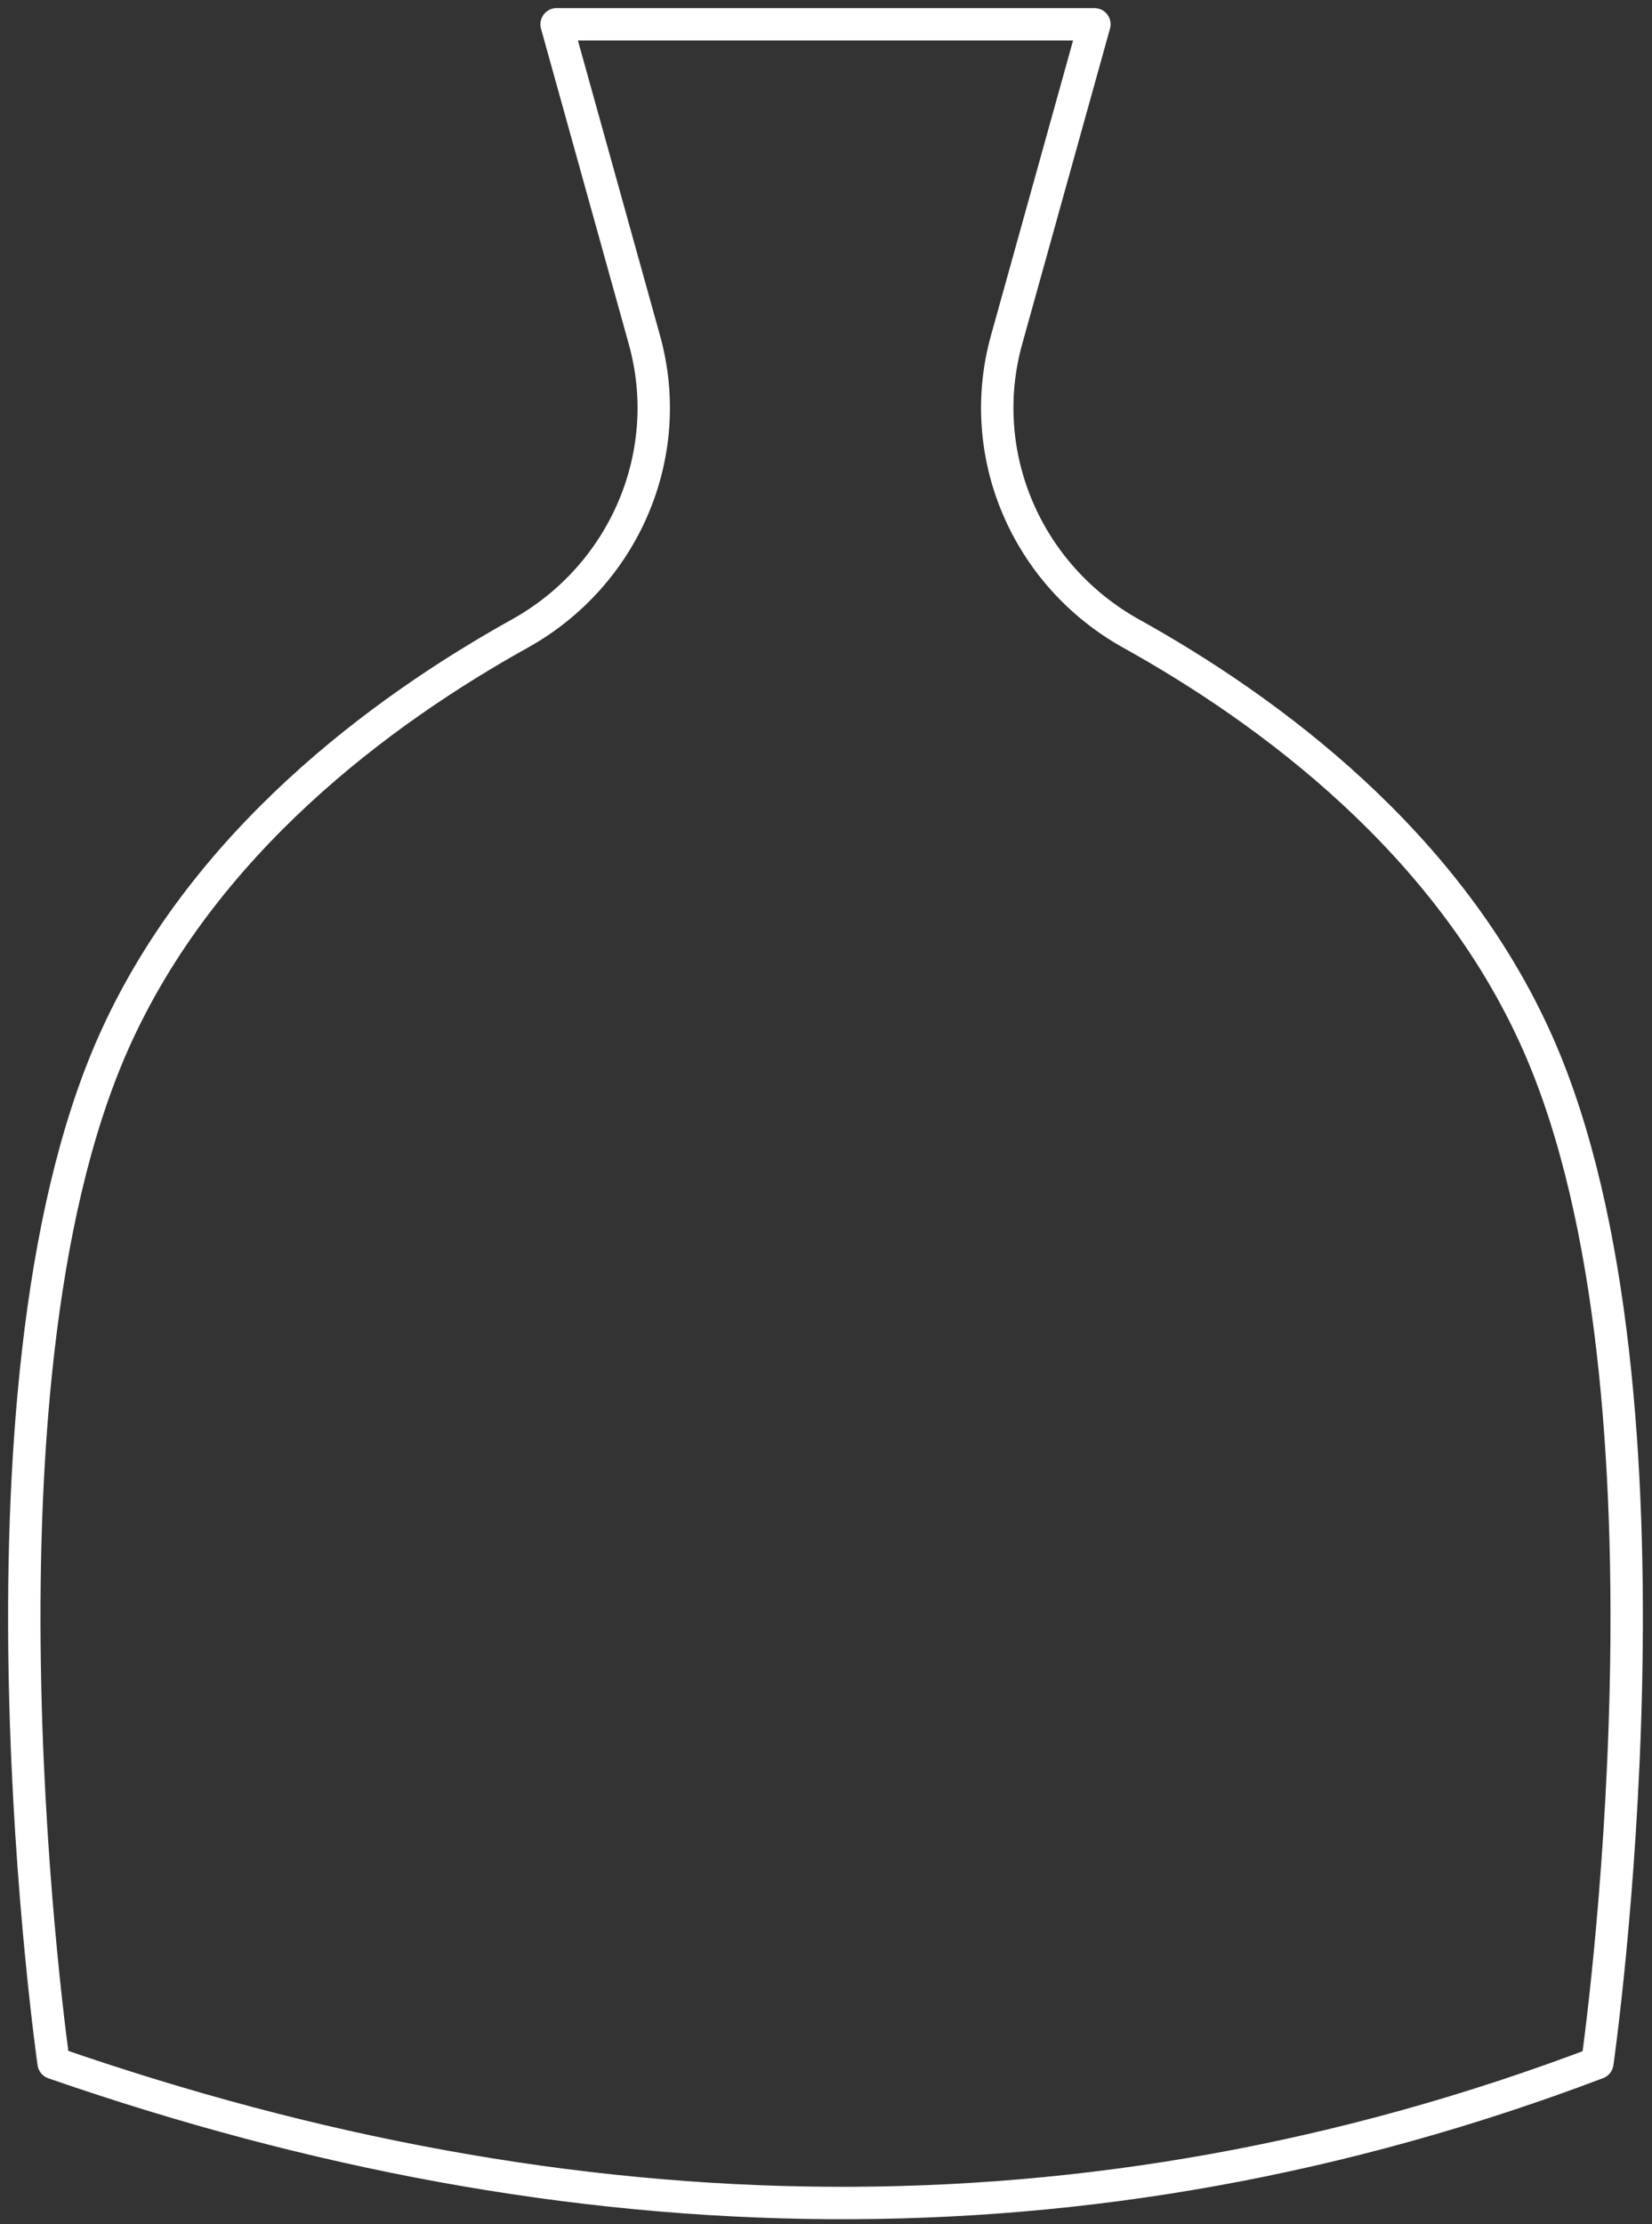
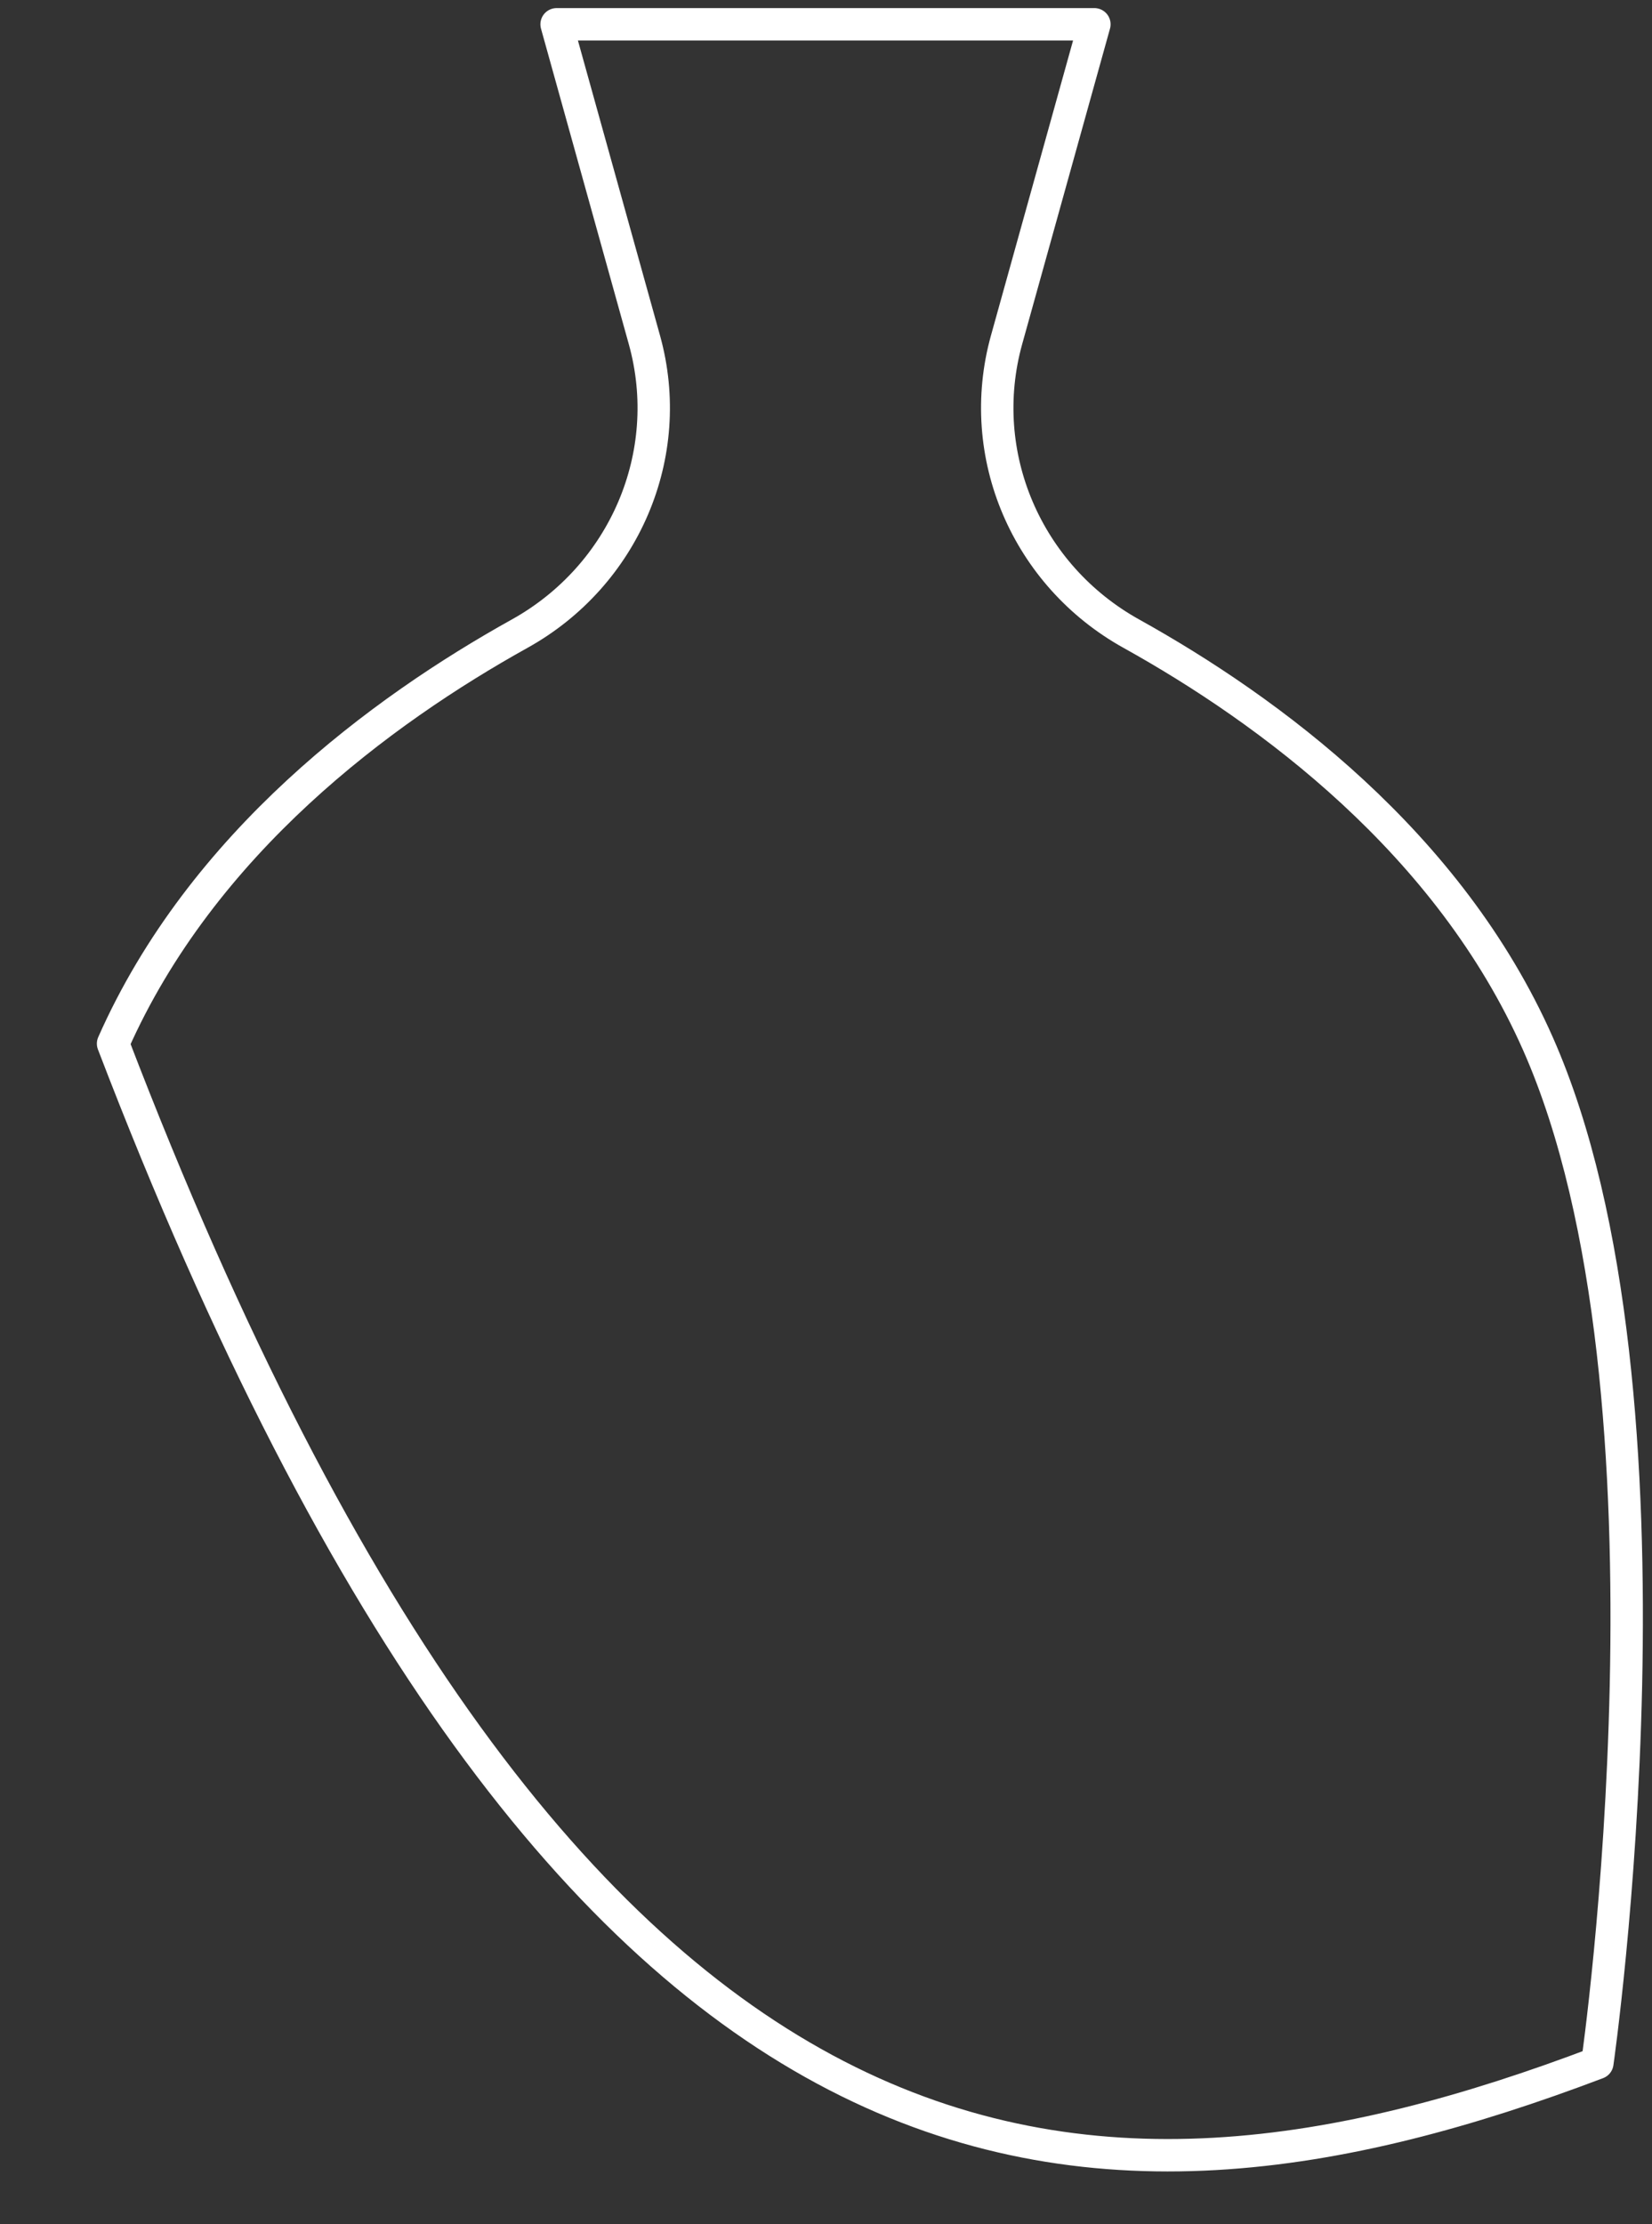
<svg xmlns="http://www.w3.org/2000/svg" width="136" height="183" viewBox="0 0 136 183" fill="none">
  <rect x="0" y="0" width="136" height="183" fill="#333333" stroke="none" />
-   <path d="M126.608 85.876C119.295 69.352 104.484 58.449 93.131 52.139C84.54 47.364 80.231 37.423 82.867 27.955L90.095 2H69.562H66.354H45.822L53.048 27.955C55.686 37.423 51.375 47.364 42.784 52.139C31.432 58.449 16.622 69.352 9.308 85.876C-3.49 114.795 4.414 169.752 4.414 169.752C47.148 184.573 89.538 185.652 131.502 169.752C131.502 169.752 139.407 114.795 126.608 85.876Z" stroke="white" stroke-width="2.667" stroke-miterlimit="10" stroke-linecap="round" stroke-linejoin="round" />
+   <path d="M126.608 85.876C119.295 69.352 104.484 58.449 93.131 52.139C84.54 47.364 80.231 37.423 82.867 27.955L90.095 2H69.562H66.354H45.822L53.048 27.955C55.686 37.423 51.375 47.364 42.784 52.139C31.432 58.449 16.622 69.352 9.308 85.876C47.148 184.573 89.538 185.652 131.502 169.752C131.502 169.752 139.407 114.795 126.608 85.876Z" stroke="white" stroke-width="2.667" stroke-miterlimit="10" stroke-linecap="round" stroke-linejoin="round" />
</svg>